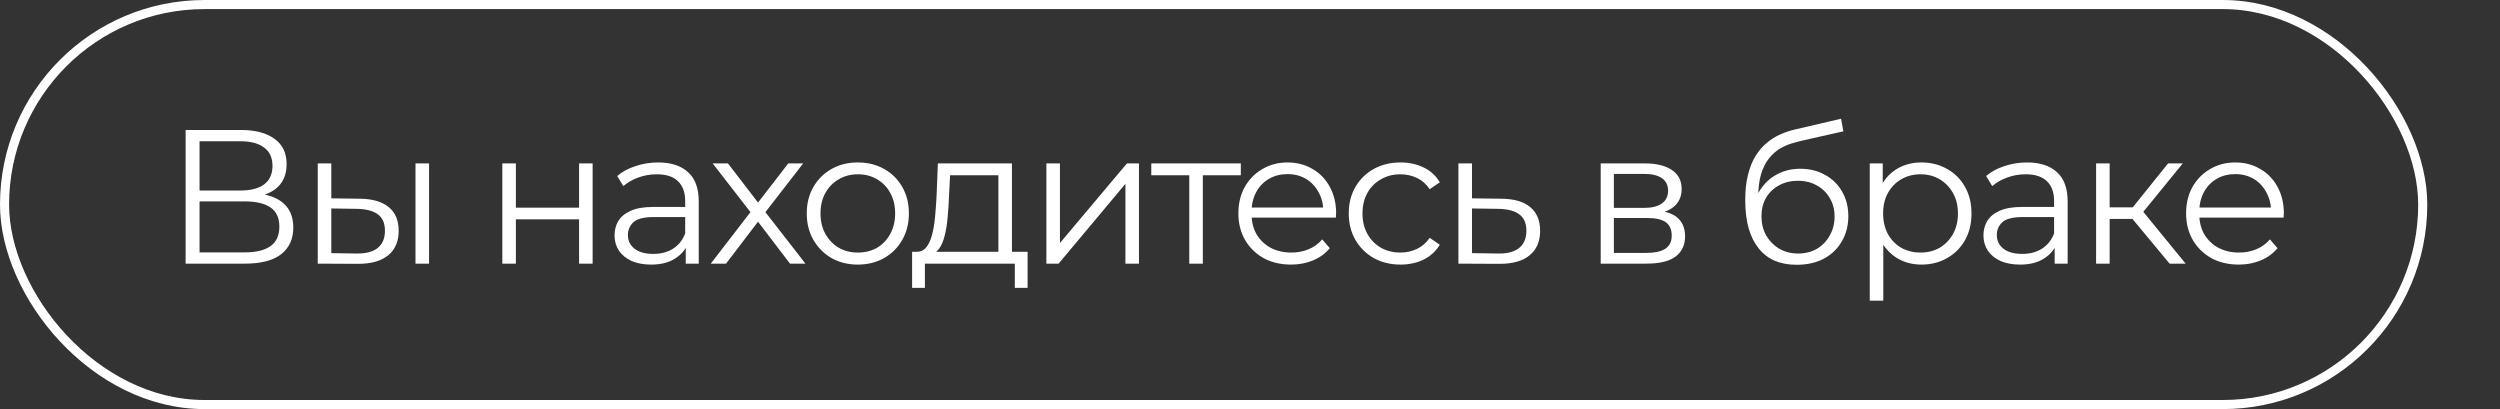
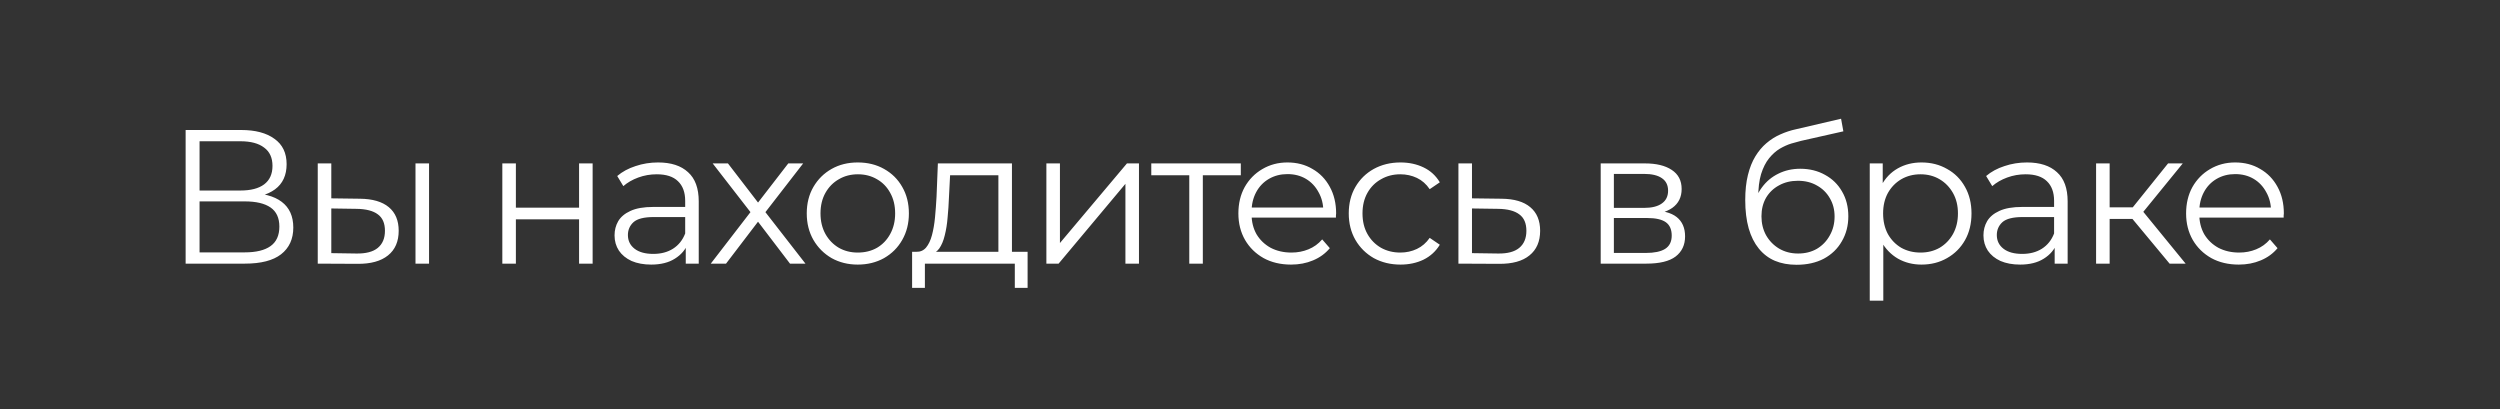
<svg xmlns="http://www.w3.org/2000/svg" width="275" height="45" viewBox="0 0 275 45" fill="none">
  <rect x="0" y="0" width="275" height="45" fill="#333333" stroke="none" />
  <path d="M20.419 29V14.3H26.53C28.084 14.3 29.302 14.622 30.184 15.266C31.08 15.896 31.528 16.827 31.528 18.059C31.528 19.277 31.101 20.201 30.247 20.831C29.393 21.447 28.273 21.755 26.887 21.755L27.244 21.23C28.882 21.23 30.128 21.552 30.982 22.196C31.836 22.84 32.263 23.785 32.263 25.031C32.263 26.291 31.815 27.271 30.919 27.971C30.037 28.657 28.707 29 26.929 29H20.419ZM21.952 27.761H26.929C28.175 27.761 29.12 27.53 29.764 27.068C30.408 26.606 30.73 25.892 30.73 24.926C30.73 23.974 30.408 23.274 29.764 22.826C29.12 22.378 28.175 22.154 26.929 22.154H21.952V27.761ZM21.952 20.957H26.446C27.58 20.957 28.448 20.733 29.05 20.285C29.666 19.823 29.974 19.144 29.974 18.248C29.974 17.352 29.666 16.68 29.05 16.232C28.448 15.77 27.58 15.539 26.446 15.539H21.952V20.957ZM45.704 29V17.975H47.195V29H45.704ZM39.593 21.86C40.979 21.874 42.036 22.182 42.764 22.784C43.492 23.386 43.856 24.254 43.856 25.388C43.856 26.564 43.464 27.467 42.68 28.097C41.896 28.727 40.776 29.035 39.32 29.021L34.952 29V17.975H36.443V21.818L39.593 21.86ZM39.215 27.887C40.251 27.901 41.028 27.698 41.546 27.278C42.078 26.844 42.344 26.214 42.344 25.388C42.344 24.562 42.085 23.96 41.567 23.582C41.049 23.19 40.265 22.987 39.215 22.973L36.443 22.931V27.845L39.215 27.887ZM55.256 29V17.975H56.747V22.847H63.698V17.975H65.189V29H63.698V24.128H56.747V29H55.256ZM75.433 29V26.564L75.37 26.165V22.091C75.37 21.153 75.104 20.432 74.572 19.928C74.054 19.424 73.277 19.172 72.241 19.172C71.527 19.172 70.848 19.291 70.204 19.529C69.56 19.767 69.014 20.082 68.566 20.474L67.894 19.361C68.454 18.885 69.126 18.521 69.91 18.269C70.694 18.003 71.52 17.87 72.388 17.87C73.816 17.87 74.915 18.227 75.685 18.941C76.469 19.641 76.861 20.712 76.861 22.154V29H75.433ZM71.632 29.105C70.806 29.105 70.085 28.972 69.469 28.706C68.867 28.426 68.405 28.048 68.083 27.572C67.761 27.082 67.6 26.522 67.6 25.892C67.6 25.318 67.733 24.8 67.999 24.338C68.279 23.862 68.727 23.484 69.343 23.204C69.973 22.91 70.813 22.763 71.863 22.763H75.664V23.876H71.905C70.841 23.876 70.099 24.065 69.679 24.443C69.273 24.821 69.07 25.29 69.07 25.85C69.07 26.48 69.315 26.984 69.805 27.362C70.295 27.74 70.981 27.929 71.863 27.929C72.703 27.929 73.424 27.74 74.026 27.362C74.642 26.97 75.09 26.41 75.37 25.682L75.706 26.711C75.426 27.439 74.936 28.02 74.236 28.454C73.55 28.888 72.682 29.105 71.632 29.105ZM78.184 29L82.846 22.952L82.825 23.687L78.394 17.975H80.074L83.707 22.7L83.077 22.679L86.71 17.975H88.348L83.875 23.75L83.896 22.952L88.6 29H86.899L83.056 23.96L83.644 24.044L79.864 29H78.184ZM94.35 29.105C93.286 29.105 92.327 28.867 91.473 28.391C90.633 27.901 89.968 27.236 89.478 26.396C88.988 25.542 88.743 24.569 88.743 23.477C88.743 22.371 88.988 21.398 89.478 20.558C89.968 19.718 90.633 19.06 91.473 18.584C92.313 18.108 93.272 17.87 94.35 17.87C95.442 17.87 96.408 18.108 97.248 18.584C98.102 19.06 98.767 19.718 99.243 20.558C99.733 21.398 99.978 22.371 99.978 23.477C99.978 24.569 99.733 25.542 99.243 26.396C98.767 27.236 98.102 27.901 97.248 28.391C96.394 28.867 95.428 29.105 94.35 29.105ZM94.35 27.782C95.148 27.782 95.855 27.607 96.471 27.257C97.087 26.893 97.57 26.389 97.92 25.745C98.284 25.087 98.466 24.331 98.466 23.477C98.466 22.609 98.284 21.853 97.92 21.209C97.57 20.565 97.087 20.068 96.471 19.718C95.855 19.354 95.155 19.172 94.371 19.172C93.587 19.172 92.887 19.354 92.271 19.718C91.655 20.068 91.165 20.565 90.801 21.209C90.437 21.853 90.255 22.609 90.255 23.477C90.255 24.331 90.437 25.087 90.801 25.745C91.165 26.389 91.655 26.893 92.271 27.257C92.887 27.607 93.58 27.782 94.35 27.782ZM109.823 28.286V19.277H104.51L104.384 21.734C104.356 22.476 104.307 23.204 104.237 23.918C104.181 24.632 104.076 25.29 103.922 25.892C103.782 26.48 103.579 26.963 103.313 27.341C103.047 27.705 102.704 27.915 102.284 27.971L100.793 27.698C101.227 27.712 101.584 27.558 101.864 27.236C102.144 26.9 102.361 26.445 102.515 25.871C102.669 25.297 102.781 24.646 102.851 23.918C102.921 23.176 102.977 22.42 103.019 21.65L103.166 17.975H111.314V28.286H109.823ZM100.331 31.667V27.698H113.036V31.667H111.629V29H101.738V31.667H100.331ZM115.102 29V17.975H116.593V26.732L123.964 17.975H125.287V29H123.796V20.222L116.446 29H115.102ZM130.82 29V18.878L131.198 19.277H126.641V17.975H136.49V19.277H131.933L132.311 18.878V29H130.82ZM142.018 29.105C140.87 29.105 139.862 28.867 138.994 28.391C138.126 27.901 137.447 27.236 136.957 26.396C136.467 25.542 136.222 24.569 136.222 23.477C136.222 22.385 136.453 21.419 136.915 20.579C137.391 19.739 138.035 19.081 138.847 18.605C139.673 18.115 140.597 17.87 141.619 17.87C142.655 17.87 143.572 18.108 144.37 18.584C145.182 19.046 145.819 19.704 146.281 20.558C146.743 21.398 146.974 22.371 146.974 23.477C146.974 23.547 146.967 23.624 146.953 23.708C146.953 23.778 146.953 23.855 146.953 23.939H137.356V22.826H146.155L145.567 23.267C145.567 22.469 145.392 21.762 145.042 21.146C144.706 20.516 144.244 20.026 143.656 19.676C143.068 19.326 142.389 19.151 141.619 19.151C140.863 19.151 140.184 19.326 139.582 19.676C138.98 20.026 138.511 20.516 138.175 21.146C137.839 21.776 137.671 22.497 137.671 23.309V23.54C137.671 24.38 137.853 25.122 138.217 25.766C138.595 26.396 139.113 26.893 139.771 27.257C140.443 27.607 141.206 27.782 142.06 27.782C142.732 27.782 143.355 27.663 143.929 27.425C144.517 27.187 145.021 26.823 145.441 26.333L146.281 27.299C145.791 27.887 145.175 28.335 144.433 28.643C143.705 28.951 142.9 29.105 142.018 29.105ZM154.054 29.105C152.962 29.105 151.982 28.867 151.114 28.391C150.26 27.901 149.588 27.236 149.098 26.396C148.608 25.542 148.363 24.569 148.363 23.477C148.363 22.371 148.608 21.398 149.098 20.558C149.588 19.718 150.26 19.06 151.114 18.584C151.982 18.108 152.962 17.87 154.054 17.87C154.992 17.87 155.839 18.052 156.595 18.416C157.351 18.78 157.946 19.326 158.38 20.054L157.267 20.81C156.889 20.25 156.42 19.837 155.86 19.571C155.3 19.305 154.691 19.172 154.033 19.172C153.249 19.172 152.542 19.354 151.912 19.718C151.282 20.068 150.785 20.565 150.421 21.209C150.057 21.853 149.875 22.609 149.875 23.477C149.875 24.345 150.057 25.101 150.421 25.745C150.785 26.389 151.282 26.893 151.912 27.257C152.542 27.607 153.249 27.782 154.033 27.782C154.691 27.782 155.3 27.649 155.86 27.383C156.42 27.117 156.889 26.711 157.267 26.165L158.38 26.921C157.946 27.635 157.351 28.181 156.595 28.559C155.839 28.923 154.992 29.105 154.054 29.105ZM165.173 21.86C166.559 21.874 167.609 22.182 168.323 22.784C169.051 23.386 169.415 24.254 169.415 25.388C169.415 26.564 169.023 27.467 168.239 28.097C167.469 28.727 166.349 29.035 164.879 29.021L160.427 29V17.975H161.918V21.818L165.173 21.86ZM164.795 27.887C165.817 27.901 166.587 27.698 167.105 27.278C167.637 26.844 167.903 26.214 167.903 25.388C167.903 24.562 167.644 23.96 167.126 23.582C166.608 23.19 165.831 22.987 164.795 22.973L161.918 22.931V27.845L164.795 27.887ZM176.077 29V17.975H180.949C182.195 17.975 183.175 18.213 183.889 18.689C184.617 19.165 184.981 19.865 184.981 20.789C184.981 21.685 184.638 22.378 183.952 22.868C183.266 23.344 182.363 23.582 181.243 23.582L181.537 23.141C182.853 23.141 183.819 23.386 184.435 23.876C185.051 24.366 185.359 25.073 185.359 25.997C185.359 26.949 185.009 27.691 184.309 28.223C183.623 28.741 182.552 29 181.096 29H176.077ZM177.526 27.824H181.033C181.971 27.824 182.678 27.677 183.154 27.383C183.644 27.075 183.889 26.585 183.889 25.913C183.889 25.241 183.672 24.751 183.238 24.443C182.804 24.135 182.118 23.981 181.18 23.981H177.526V27.824ZM177.526 22.868H180.844C181.698 22.868 182.349 22.707 182.797 22.385C183.259 22.063 183.49 21.594 183.49 20.978C183.49 20.362 183.259 19.9 182.797 19.592C182.349 19.284 181.698 19.13 180.844 19.13H177.526V22.868ZM197.625 29.126C196.729 29.126 195.931 28.979 195.231 28.685C194.545 28.391 193.957 27.943 193.467 27.341C192.977 26.739 192.606 25.997 192.354 25.115C192.102 24.219 191.976 23.183 191.976 22.007C191.976 20.957 192.074 20.04 192.27 19.256C192.466 18.458 192.739 17.772 193.089 17.198C193.439 16.624 193.845 16.141 194.307 15.749C194.783 15.343 195.294 15.021 195.84 14.783C196.4 14.531 196.974 14.342 197.562 14.216L202.518 13.061L202.77 14.447L198.108 15.497C197.814 15.567 197.457 15.665 197.037 15.791C196.631 15.917 196.211 16.106 195.777 16.358C195.357 16.61 194.965 16.96 194.601 17.408C194.237 17.856 193.943 18.437 193.719 19.151C193.509 19.851 193.404 20.726 193.404 21.776C193.404 22 193.411 22.182 193.425 22.322C193.439 22.448 193.453 22.588 193.467 22.742C193.495 22.882 193.516 23.092 193.53 23.372L192.879 22.826C193.033 21.972 193.348 21.23 193.824 20.6C194.3 19.956 194.895 19.459 195.609 19.109C196.337 18.745 197.142 18.563 198.024 18.563C199.046 18.563 199.956 18.787 200.754 19.235C201.552 19.669 202.175 20.278 202.623 21.062C203.085 21.846 203.316 22.756 203.316 23.792C203.316 24.814 203.078 25.731 202.602 26.543C202.14 27.355 201.482 27.992 200.628 28.454C199.774 28.902 198.773 29.126 197.625 29.126ZM197.793 27.887C198.577 27.887 199.27 27.712 199.872 27.362C200.474 26.998 200.943 26.508 201.279 25.892C201.629 25.276 201.804 24.583 201.804 23.813C201.804 23.057 201.629 22.385 201.279 21.797C200.943 21.209 200.474 20.747 199.872 20.411C199.27 20.061 198.57 19.886 197.772 19.886C196.988 19.886 196.295 20.054 195.693 20.39C195.091 20.712 194.615 21.167 194.265 21.755C193.929 22.343 193.761 23.022 193.761 23.792C193.761 24.562 193.929 25.255 194.265 25.871C194.615 26.487 195.091 26.977 195.693 27.341C196.309 27.705 197.009 27.887 197.793 27.887ZM211.363 29.105C210.411 29.105 209.55 28.888 208.78 28.454C208.01 28.006 207.394 27.369 206.932 26.543C206.484 25.703 206.26 24.681 206.26 23.477C206.26 22.273 206.484 21.258 206.932 20.432C207.38 19.592 207.989 18.955 208.759 18.521C209.529 18.087 210.397 17.87 211.363 17.87C212.413 17.87 213.351 18.108 214.177 18.584C215.017 19.046 215.675 19.704 216.151 20.558C216.627 21.398 216.865 22.371 216.865 23.477C216.865 24.597 216.627 25.577 216.151 26.417C215.675 27.257 215.017 27.915 214.177 28.391C213.351 28.867 212.413 29.105 211.363 29.105ZM205.672 33.074V17.975H207.1V21.293L206.953 23.498L207.163 25.724V33.074H205.672ZM211.258 27.782C212.042 27.782 212.742 27.607 213.358 27.257C213.974 26.893 214.464 26.389 214.828 25.745C215.192 25.087 215.374 24.331 215.374 23.477C215.374 22.623 215.192 21.874 214.828 21.23C214.464 20.586 213.974 20.082 213.358 19.718C212.742 19.354 212.042 19.172 211.258 19.172C210.474 19.172 209.767 19.354 209.137 19.718C208.521 20.082 208.031 20.586 207.667 21.23C207.317 21.874 207.142 22.623 207.142 23.477C207.142 24.331 207.317 25.087 207.667 25.745C208.031 26.389 208.521 26.893 209.137 27.257C209.767 27.607 210.474 27.782 211.258 27.782ZM226.013 29V26.564L225.95 26.165V22.091C225.95 21.153 225.684 20.432 225.152 19.928C224.634 19.424 223.857 19.172 222.821 19.172C222.107 19.172 221.428 19.291 220.784 19.529C220.14 19.767 219.594 20.082 219.146 20.474L218.474 19.361C219.034 18.885 219.706 18.521 220.49 18.269C221.274 18.003 222.1 17.87 222.968 17.87C224.396 17.87 225.495 18.227 226.265 18.941C227.049 19.641 227.441 20.712 227.441 22.154V29H226.013ZM222.212 29.105C221.386 29.105 220.665 28.972 220.049 28.706C219.447 28.426 218.985 28.048 218.663 27.572C218.341 27.082 218.18 26.522 218.18 25.892C218.18 25.318 218.313 24.8 218.579 24.338C218.859 23.862 219.307 23.484 219.923 23.204C220.553 22.91 221.393 22.763 222.443 22.763H226.244V23.876H222.485C221.421 23.876 220.679 24.065 220.259 24.443C219.853 24.821 219.65 25.29 219.65 25.85C219.65 26.48 219.895 26.984 220.385 27.362C220.875 27.74 221.561 27.929 222.443 27.929C223.283 27.929 224.004 27.74 224.606 27.362C225.222 26.97 225.67 26.41 225.95 25.682L226.286 26.711C226.006 27.439 225.516 28.02 224.816 28.454C224.13 28.888 223.262 29.105 222.212 29.105ZM238.655 29L234.119 23.54L235.358 22.805L240.419 29H238.655ZM230.57 29V17.975H232.061V29H230.57ZM231.599 24.086V22.805H235.148V24.086H231.599ZM235.484 23.645L234.098 23.435L238.487 17.975H240.104L235.484 23.645ZM246.267 29.105C245.119 29.105 244.111 28.867 243.243 28.391C242.375 27.901 241.696 27.236 241.206 26.396C240.716 25.542 240.471 24.569 240.471 23.477C240.471 22.385 240.702 21.419 241.164 20.579C241.64 19.739 242.284 19.081 243.096 18.605C243.922 18.115 244.846 17.87 245.868 17.87C246.904 17.87 247.821 18.108 248.619 18.584C249.431 19.046 250.068 19.704 250.53 20.558C250.992 21.398 251.223 22.371 251.223 23.477C251.223 23.547 251.216 23.624 251.202 23.708C251.202 23.778 251.202 23.855 251.202 23.939H241.605V22.826H250.404L249.816 23.267C249.816 22.469 249.641 21.762 249.291 21.146C248.955 20.516 248.493 20.026 247.905 19.676C247.317 19.326 246.638 19.151 245.868 19.151C245.112 19.151 244.433 19.326 243.831 19.676C243.229 20.026 242.76 20.516 242.424 21.146C242.088 21.776 241.92 22.497 241.92 23.309V23.54C241.92 24.38 242.102 25.122 242.466 25.766C242.844 26.396 243.362 26.893 244.02 27.257C244.692 27.607 245.455 27.782 246.309 27.782C246.981 27.782 247.604 27.663 248.178 27.425C248.766 27.187 249.27 26.823 249.69 26.333L250.53 27.299C250.04 27.887 249.424 28.335 248.682 28.643C247.954 28.951 247.149 29.105 246.267 29.105Z" fill="white" />
-   <rect x="0.5" y="0.5" width="266" height="44" rx="22" stroke="white" />
</svg>